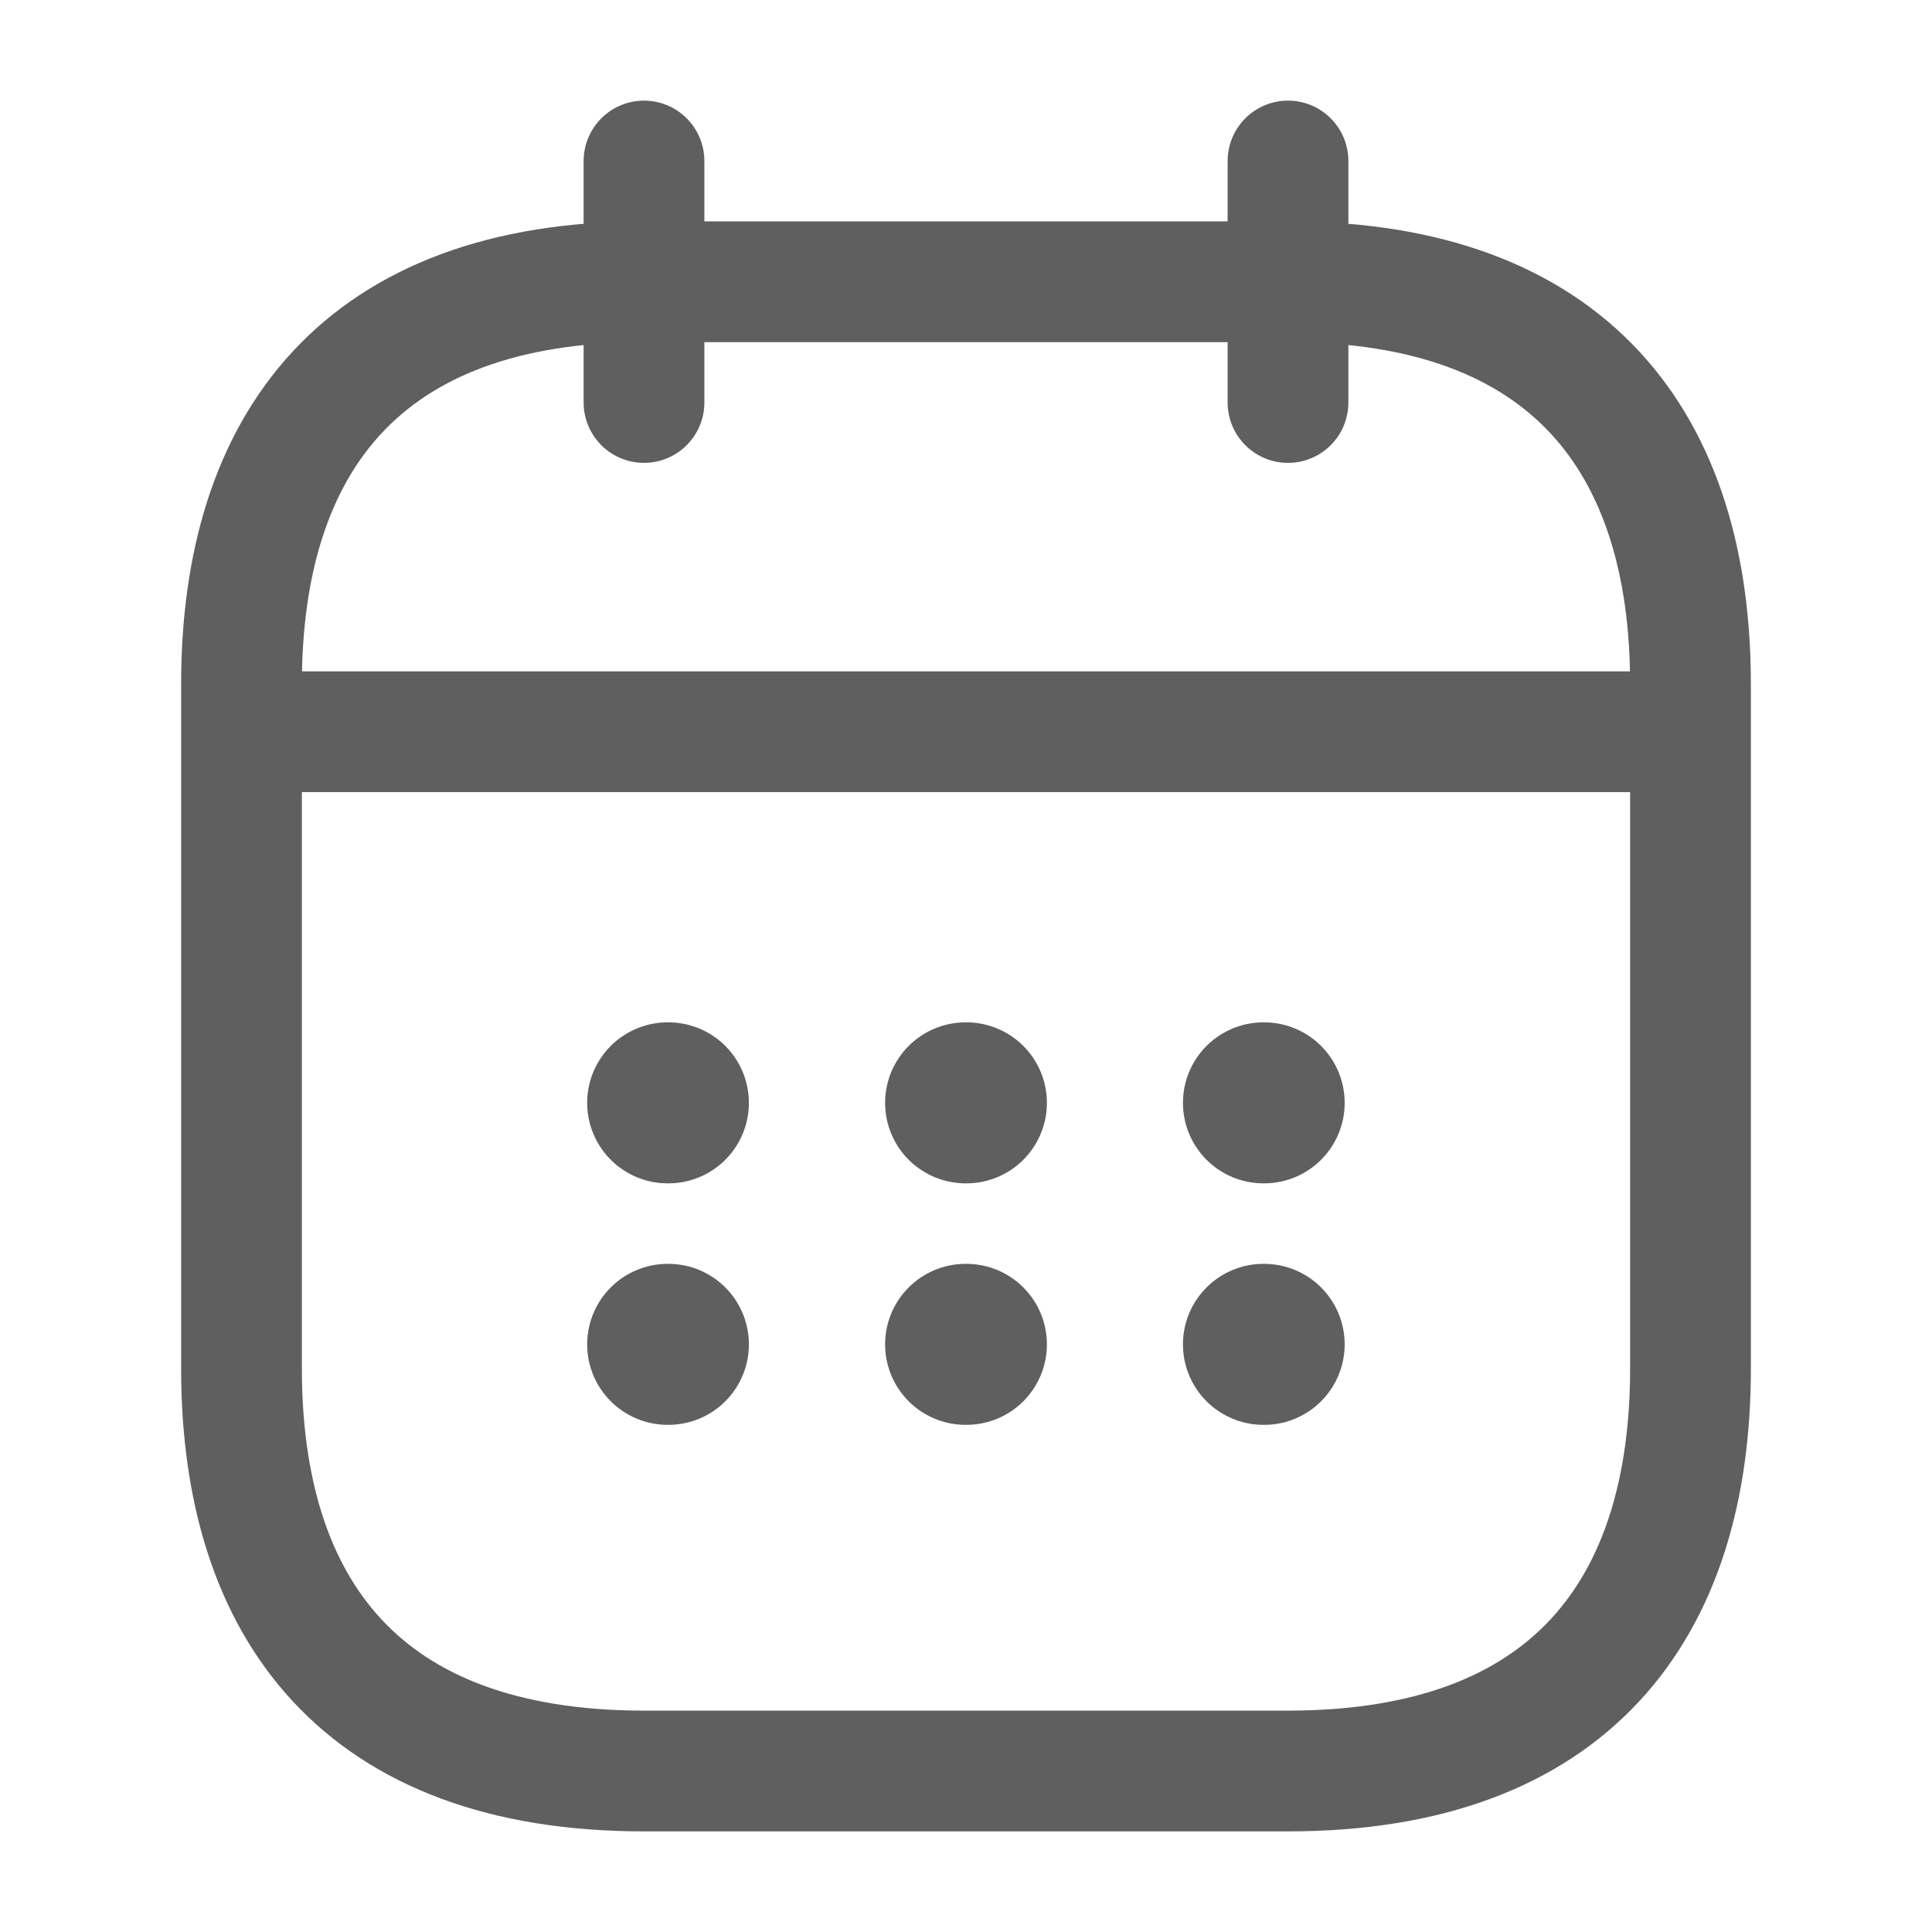
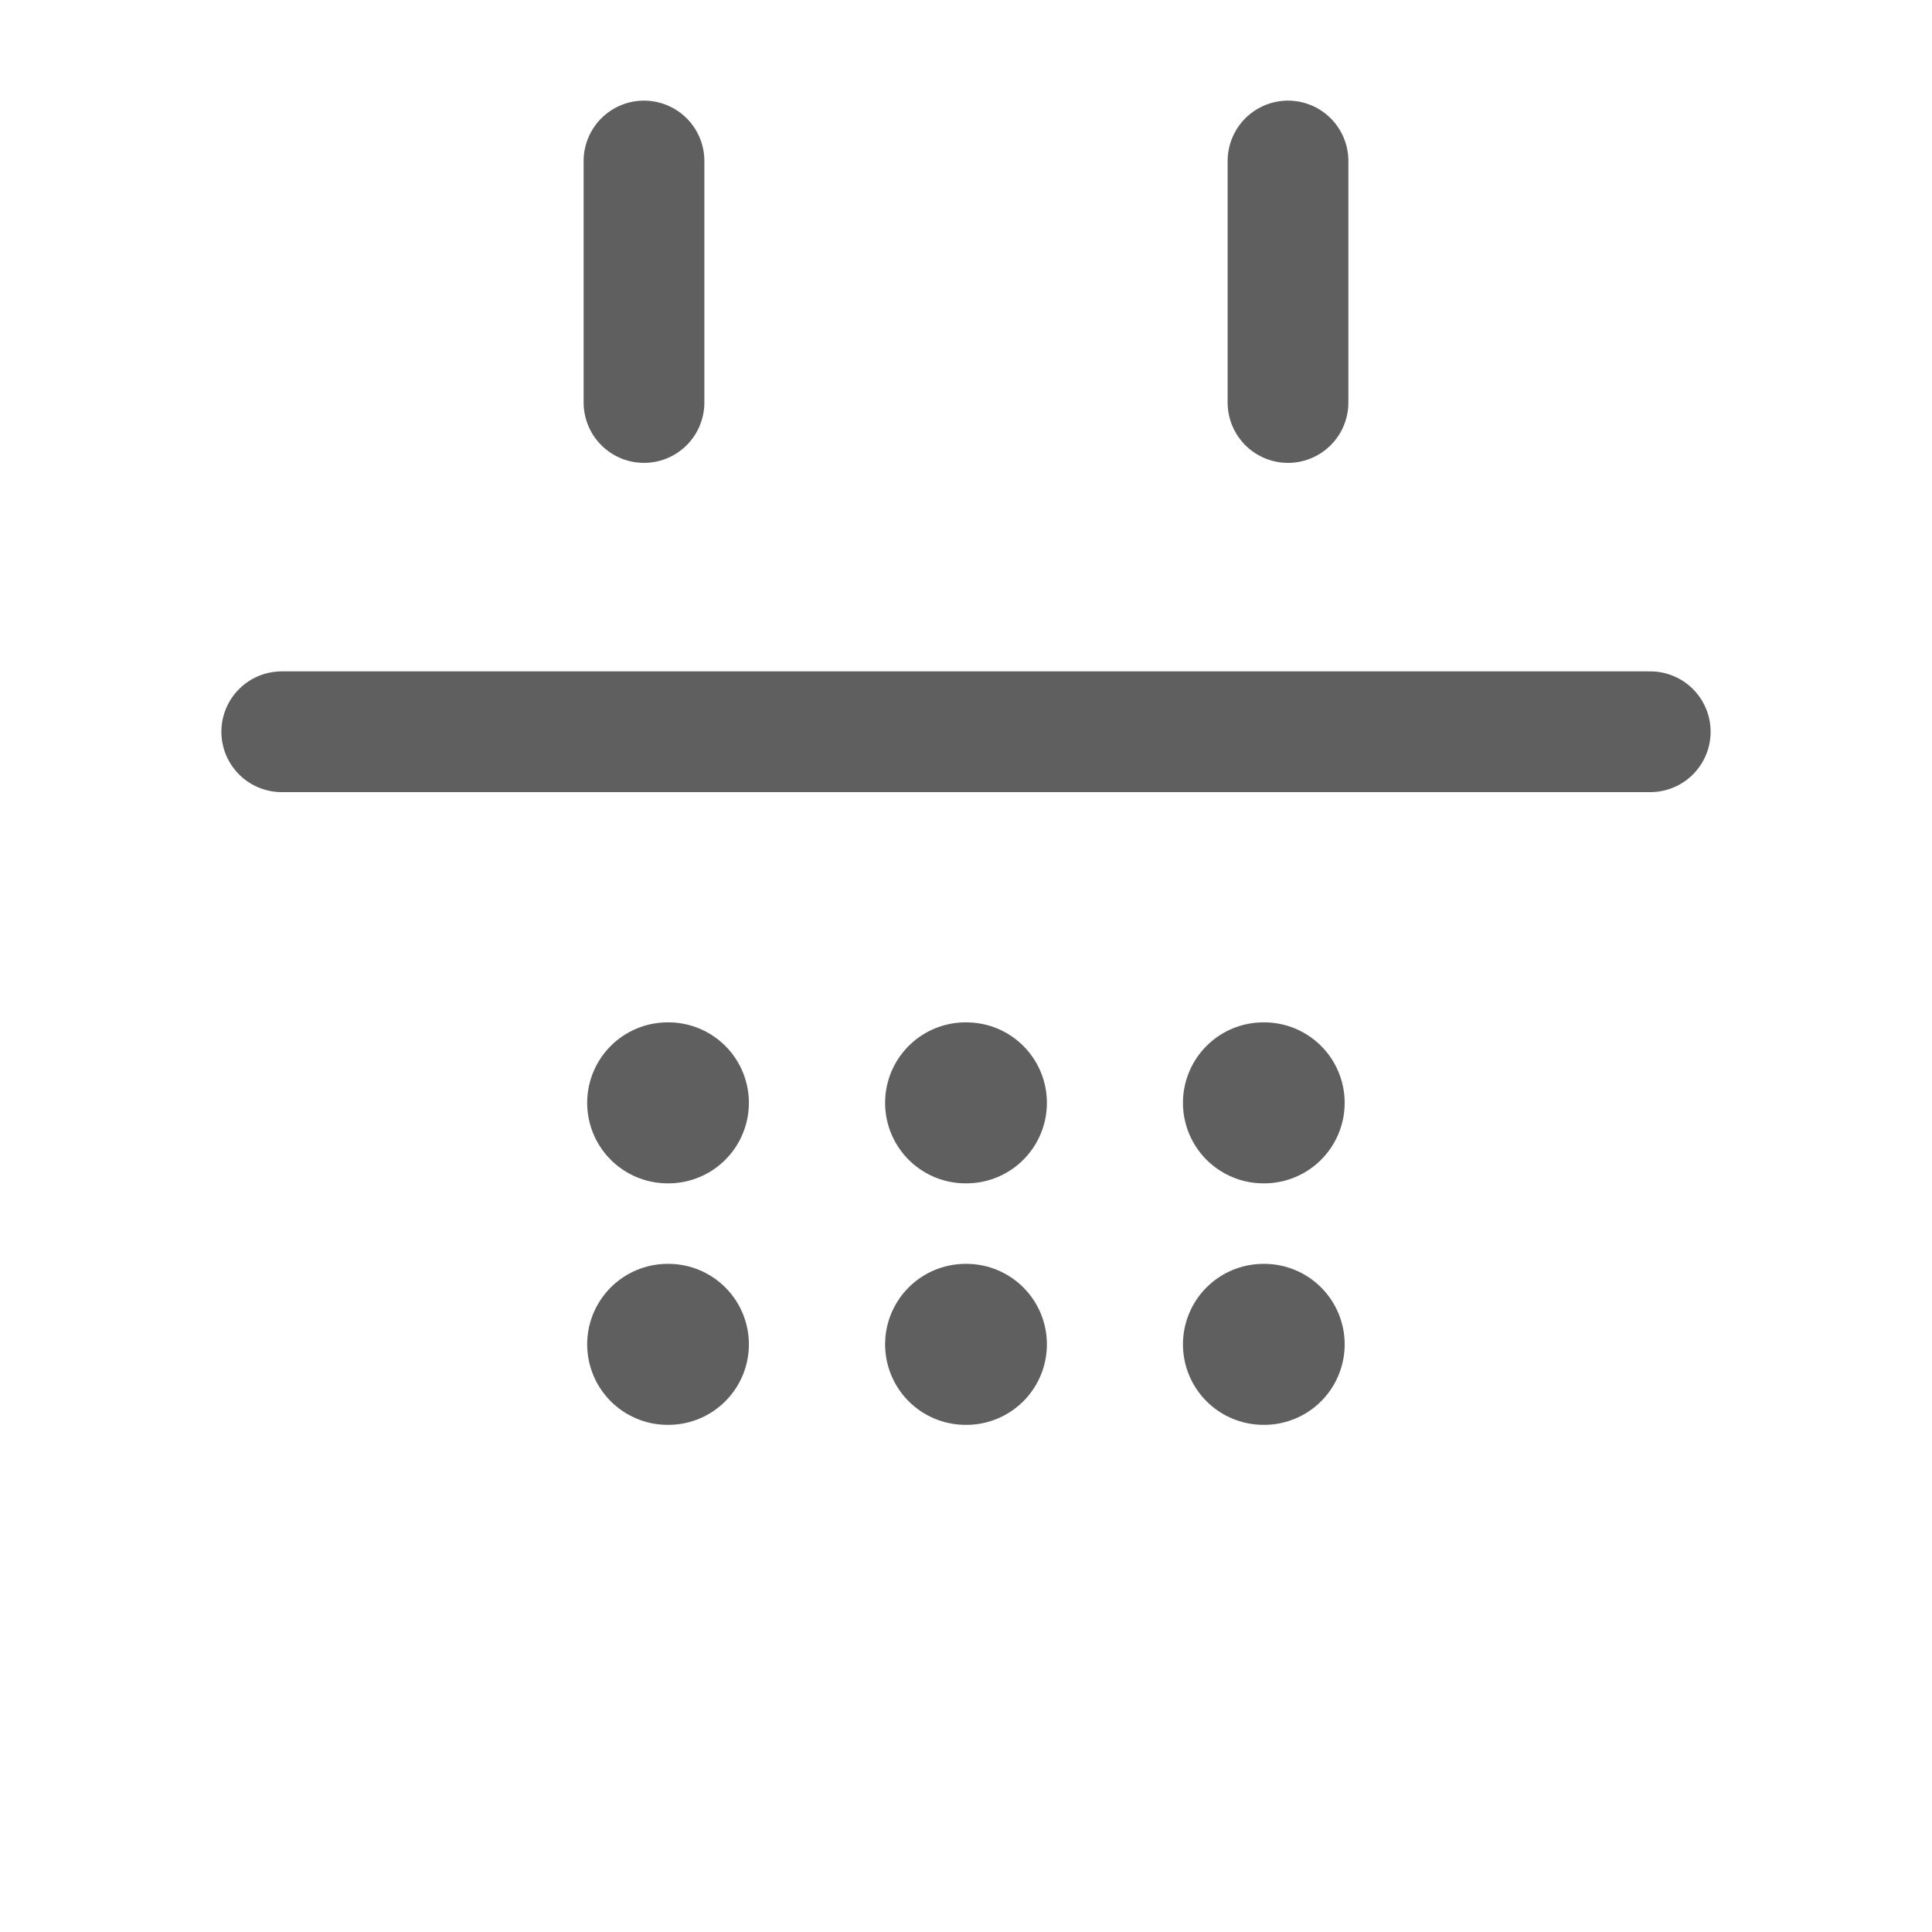
<svg xmlns="http://www.w3.org/2000/svg" width="24" height="24" viewBox="0 0 24 24" fill="none">
  <path d="M8 2V5" stroke="#5f5f5f" stroke-width="1.5" stroke-miterlimit="10" stroke-linecap="round" stroke-linejoin="round" />
  <path d="M16 2V5" stroke="#5f5f5f" stroke-width="1.5" stroke-miterlimit="10" stroke-linecap="round" stroke-linejoin="round" />
  <path d="M3.5 9.09H20.5" stroke="#5f5f5f" stroke-width="1.5" stroke-miterlimit="10" stroke-linecap="round" stroke-linejoin="round" />
-   <path d="M21 8.5V17C21 20 19.5 22 16 22H8C4.5 22 3 20 3 17V8.5C3 5.5 4.5 3.5 8 3.5H16C19.5 3.5 21 5.5 21 8.5Z" stroke="#5f5f5f" stroke-width="1.5" stroke-miterlimit="10" stroke-linecap="round" stroke-linejoin="round" />
  <path d="M15.695 13.7H15.704" stroke="#5f5f5f" stroke-width="2" stroke-linecap="round" stroke-linejoin="round" />
  <path d="M15.695 16.7H15.704" stroke="#5f5f5f" stroke-width="2" stroke-linecap="round" stroke-linejoin="round" />
  <path d="M11.995 13.7H12.005" stroke="#5f5f5f" stroke-width="2" stroke-linecap="round" stroke-linejoin="round" />
  <path d="M11.995 16.7H12.005" stroke="#5f5f5f" stroke-width="2" stroke-linecap="round" stroke-linejoin="round" />
  <path d="M8.294 13.7H8.303" stroke="#5f5f5f" stroke-width="2" stroke-linecap="round" stroke-linejoin="round" />
  <path d="M8.294 16.7H8.303" stroke="#5f5f5f" stroke-width="2" stroke-linecap="round" stroke-linejoin="round" />
</svg>